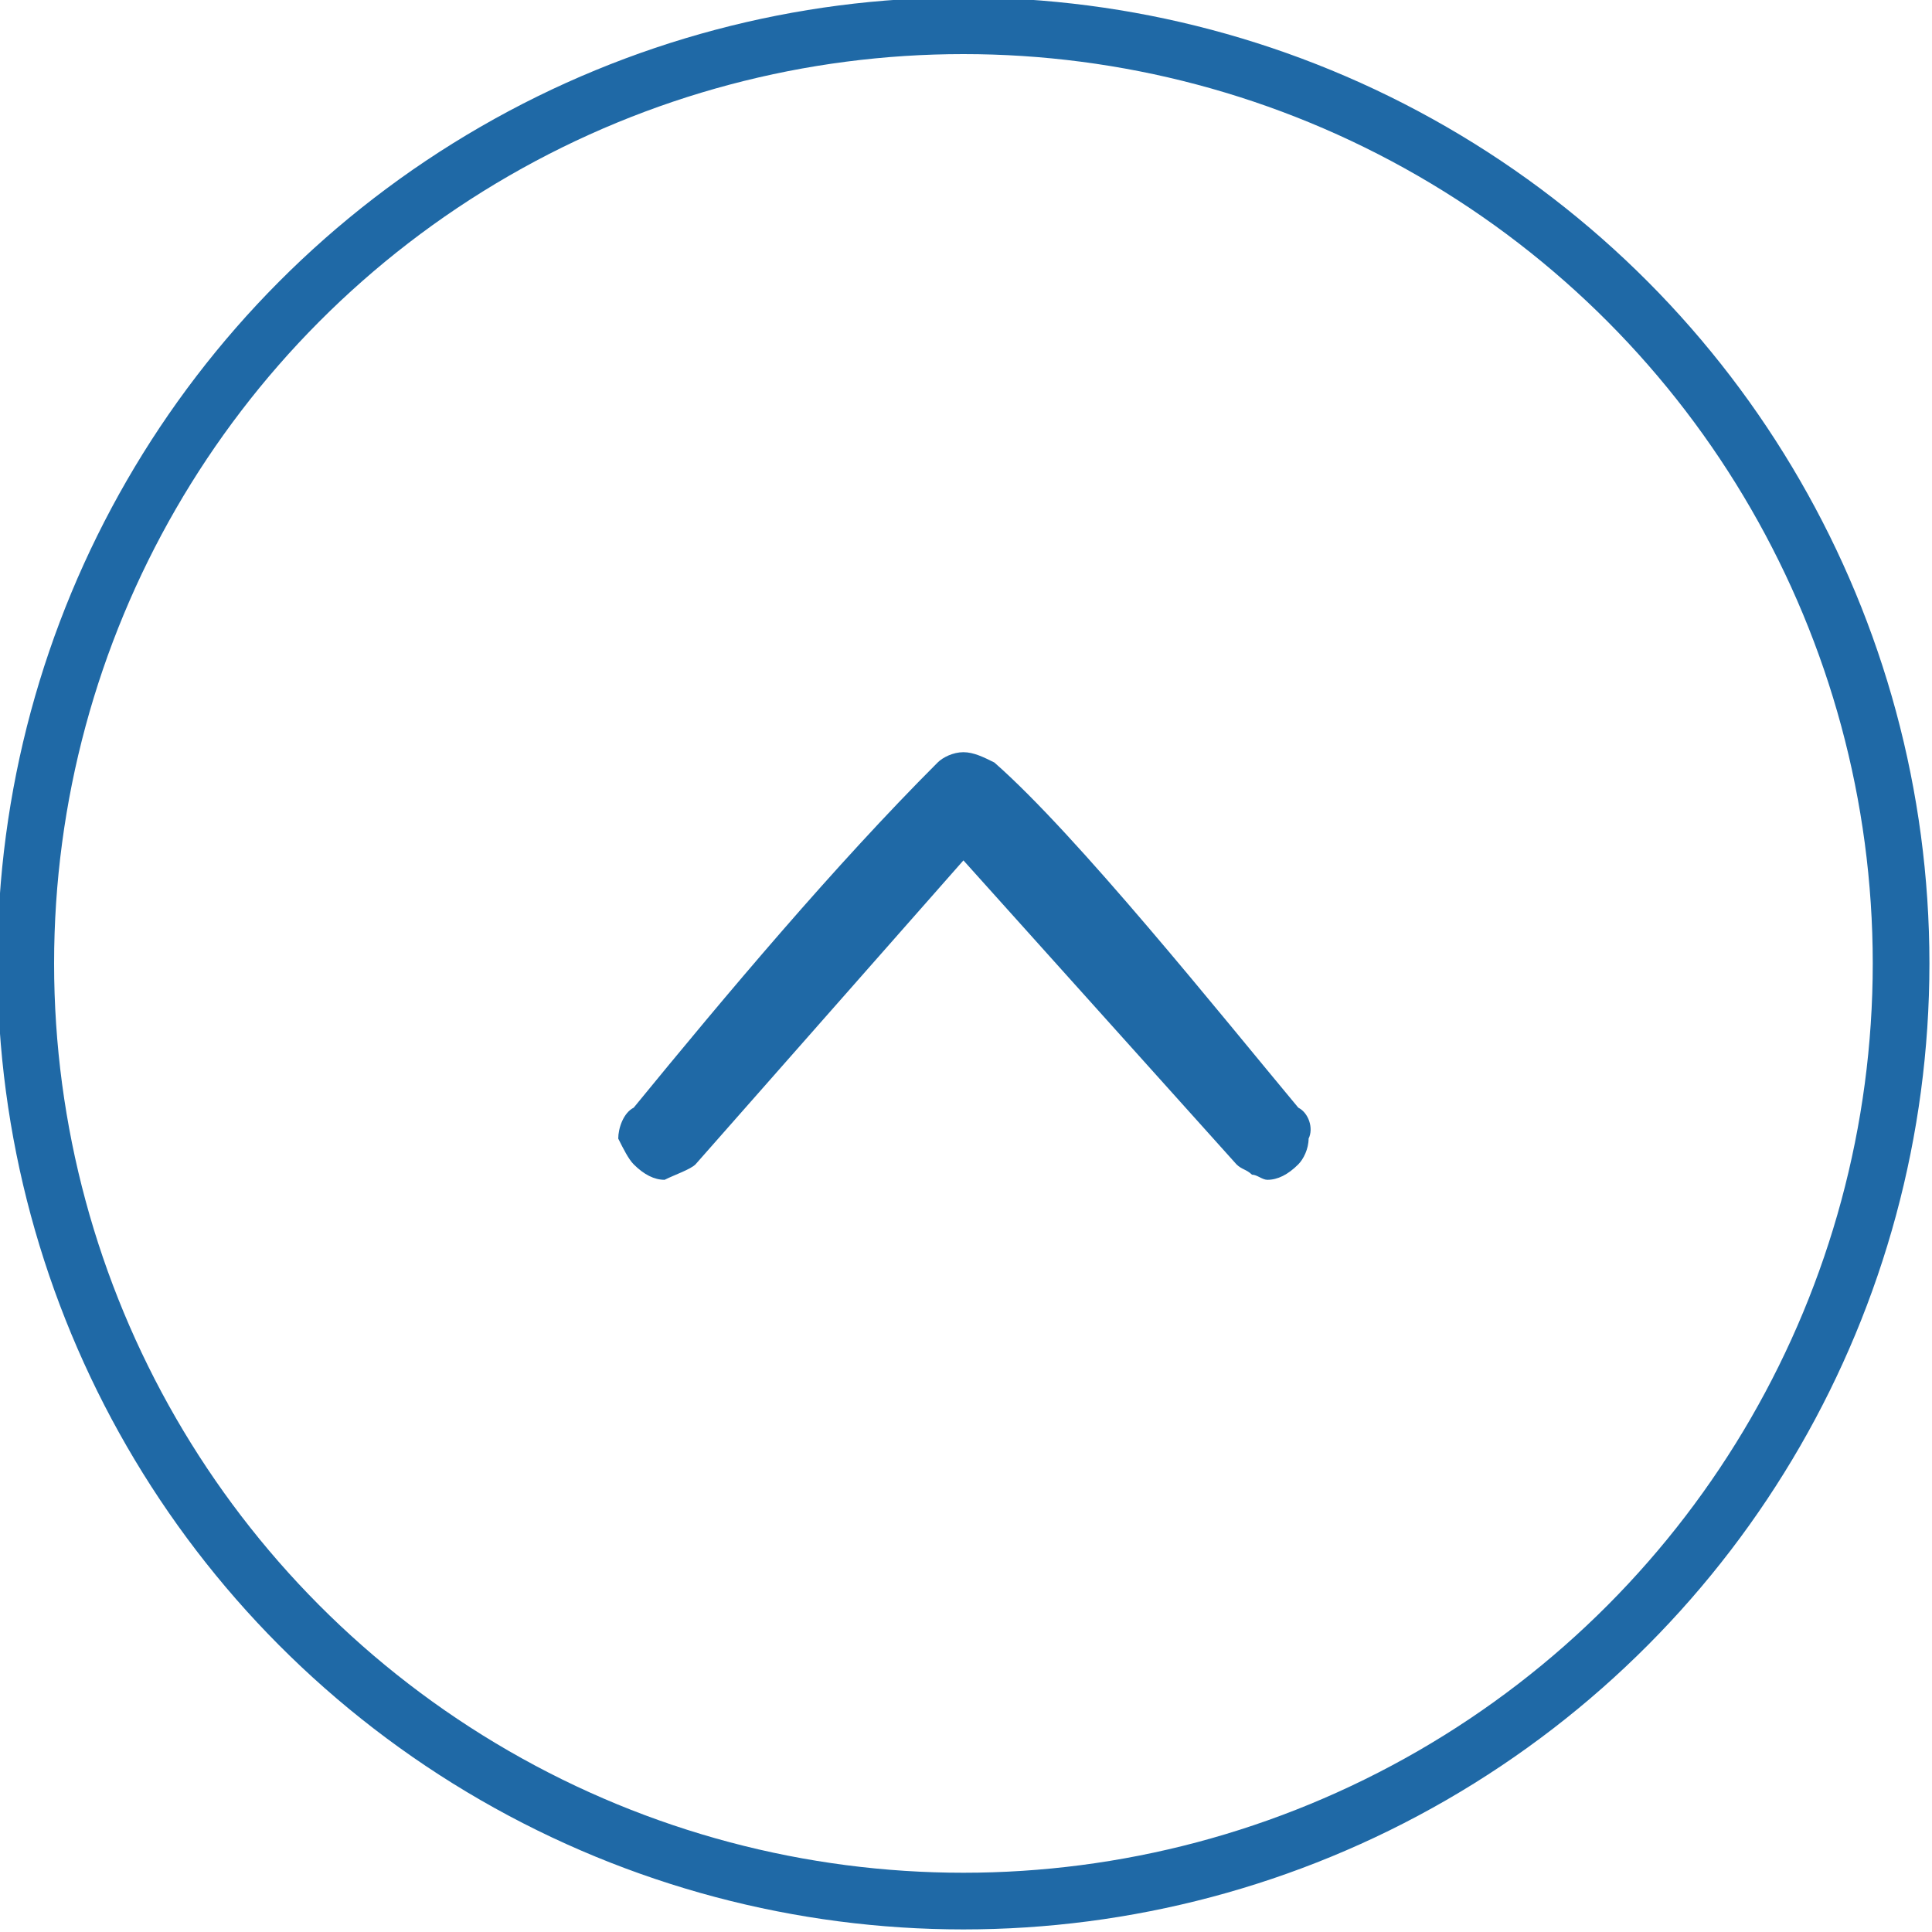
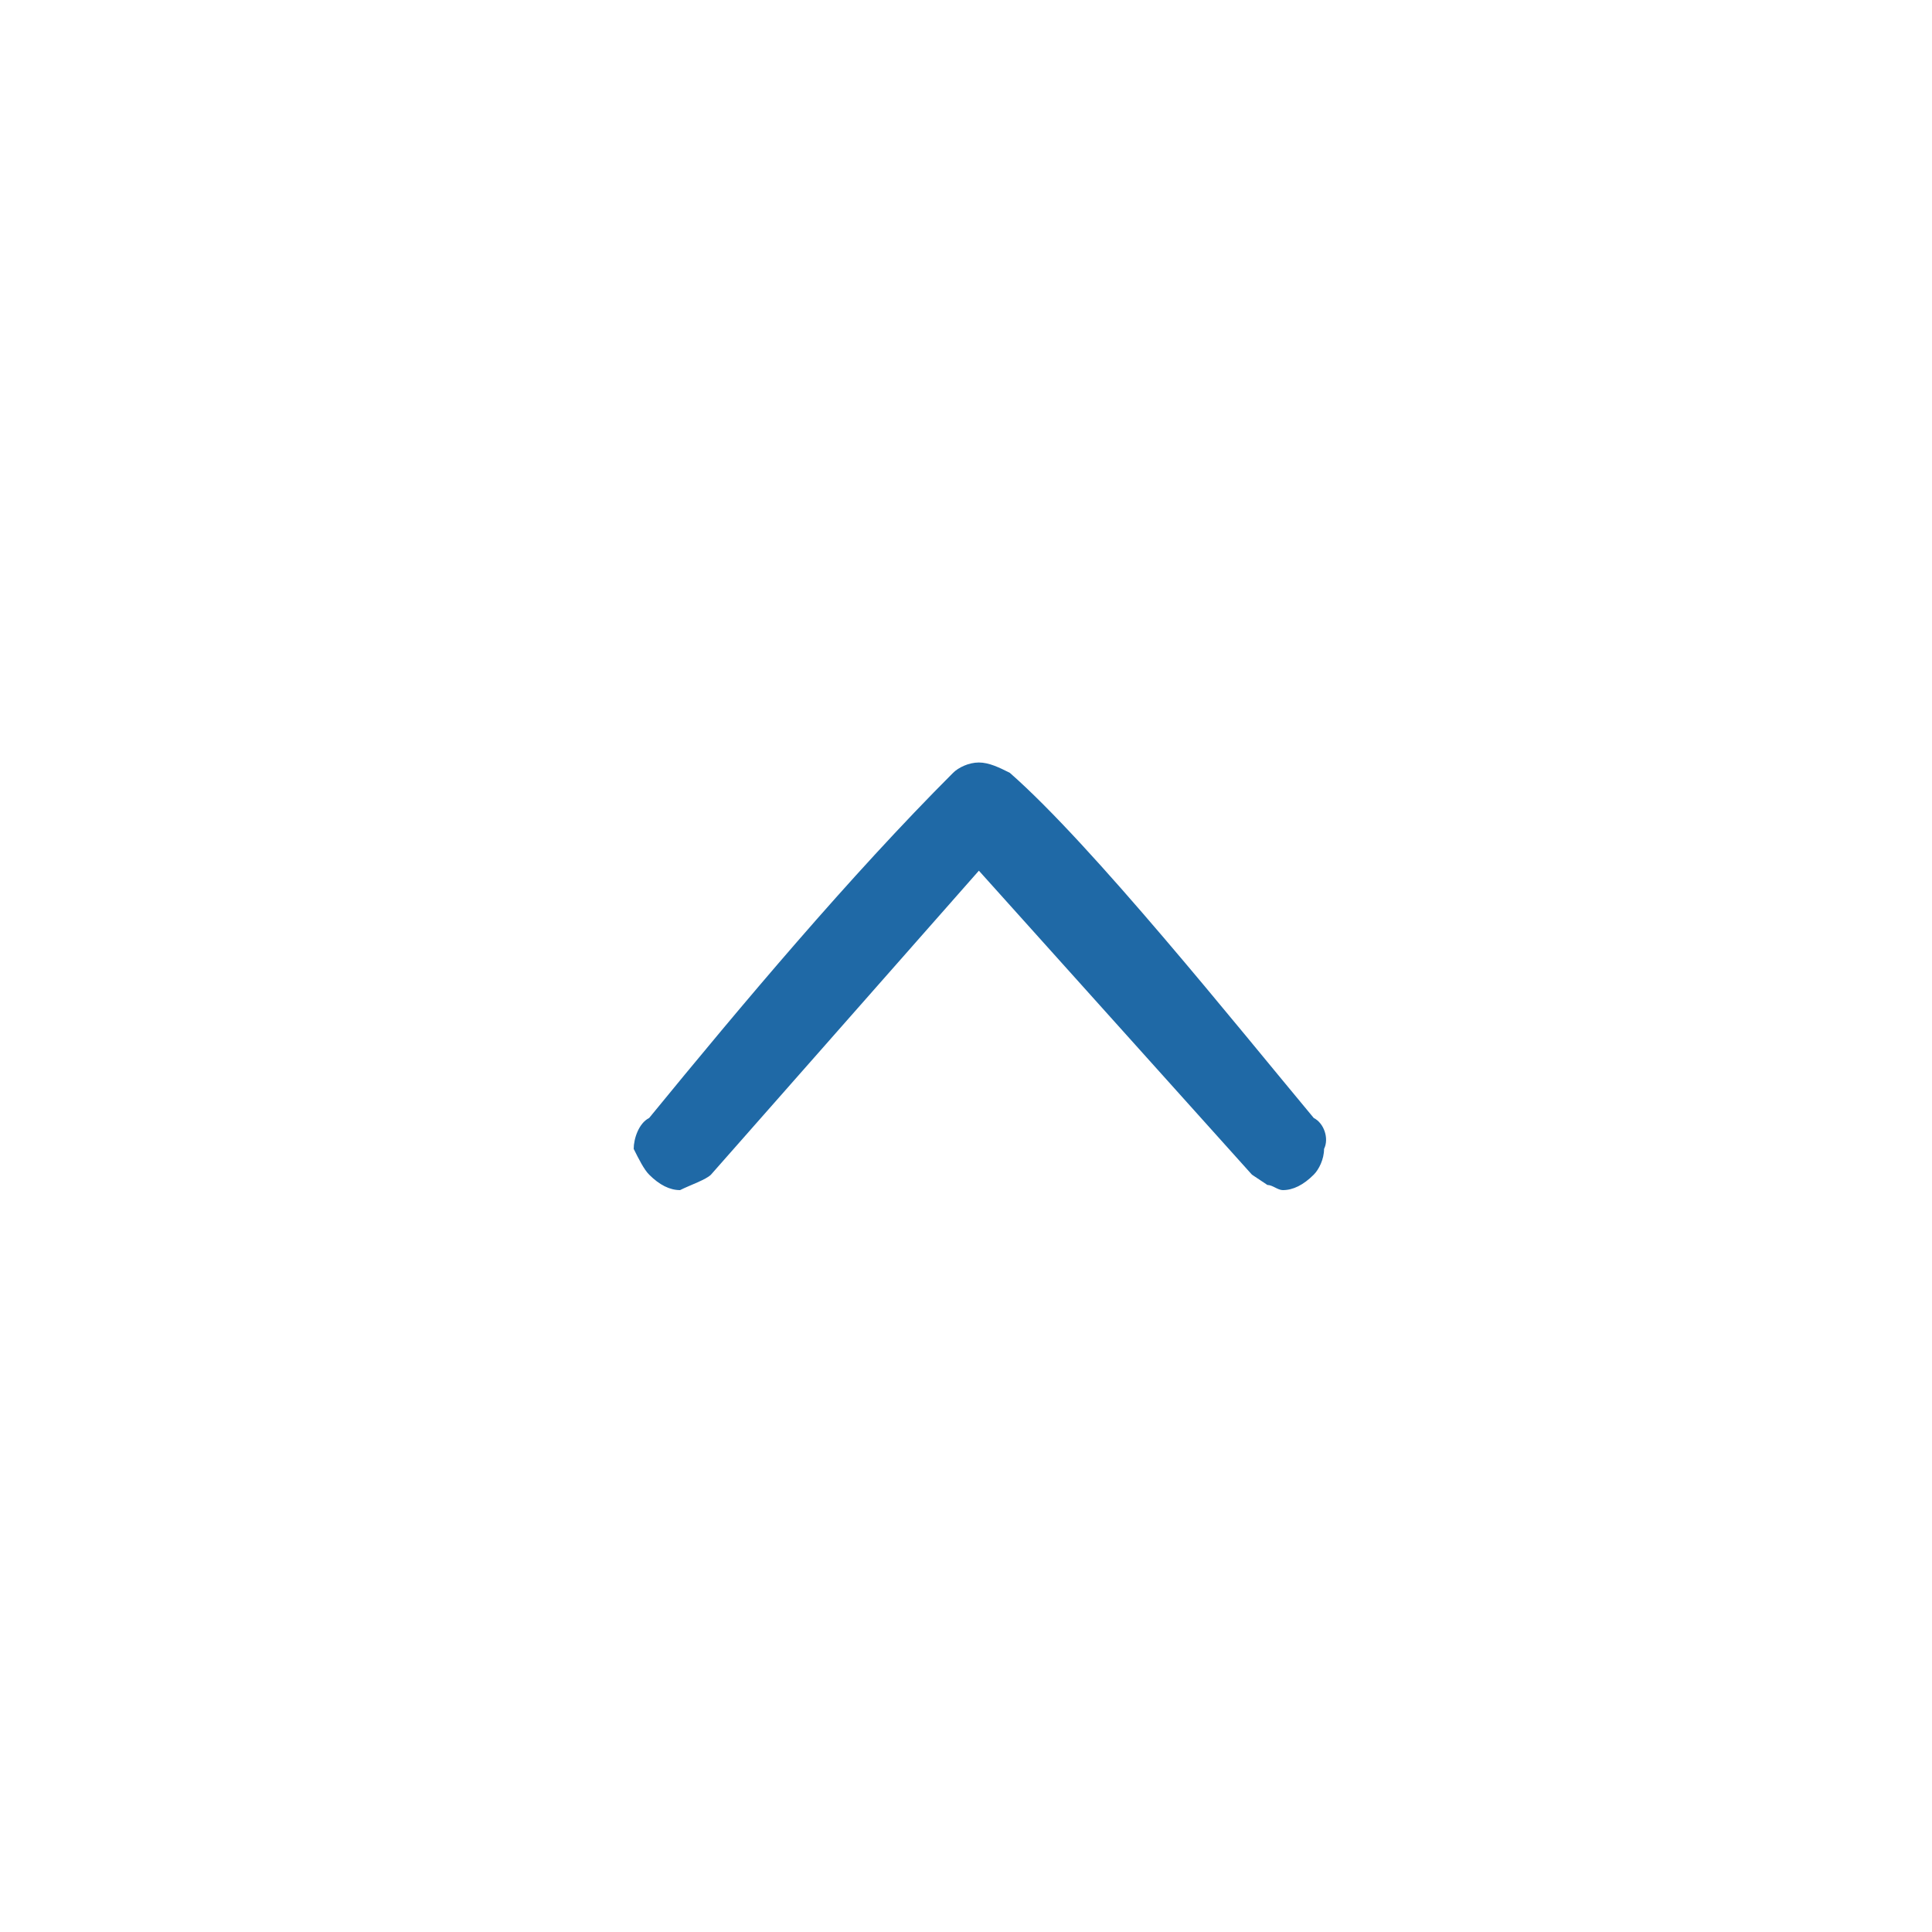
<svg xmlns="http://www.w3.org/2000/svg" xml:space="preserve" width="70px" height="70px" version="1.1" style="shape-rendering:geometricPrecision; text-rendering:geometricPrecision; image-rendering:optimizeQuality; fill-rule:evenodd; clip-rule:evenodd" viewBox="0 0 3.75 3.75">
  <defs>
    <style type="text/css">
   
    .str0 {stroke:#1F69A6;stroke-width:0.11;stroke-miterlimit:22.926}
    .fil1 {fill:none}
    .fil0 {fill:#1F69A6;fill-rule:nonzero}
   
  </style>
  </defs>
  <g id="Warstwa_x0020_1">
-     <path class="fil0" d="M2.43 2.28c-0.01,-0.01 -0.02,-0.01 -0.03,-0.02l-0.53 -0.59 -0.52 0.59c-0.01,0.01 -0.04,0.02 -0.06,0.03 -0.02,0 -0.04,-0.01 -0.06,-0.03 -0.01,-0.01 -0.02,-0.03 -0.03,-0.05 0,-0.02 0.01,-0.05 0.03,-0.06 0.18,-0.22 0.39,-0.47 0.59,-0.67 0.01,-0.01 0.03,-0.02 0.05,-0.02 0.02,0 0.04,0.01 0.06,0.02 0.16,0.14 0.44,0.49 0.59,0.67 0.02,0.01 0.03,0.04 0.02,0.06 0,0.02 -0.01,0.04 -0.02,0.05 -0.02,0.02 -0.04,0.03 -0.06,0.03 -0.01,0 -0.02,-0.01 -0.03,-0.01z" />
-     <circle class="fil1 str0" cx="1.87" cy="1.87" r="1.82" />
+     <path class="fil0" d="M2.43 2.28l-0.53 -0.59 -0.52 0.59c-0.01,0.01 -0.04,0.02 -0.06,0.03 -0.02,0 -0.04,-0.01 -0.06,-0.03 -0.01,-0.01 -0.02,-0.03 -0.03,-0.05 0,-0.02 0.01,-0.05 0.03,-0.06 0.18,-0.22 0.39,-0.47 0.59,-0.67 0.01,-0.01 0.03,-0.02 0.05,-0.02 0.02,0 0.04,0.01 0.06,0.02 0.16,0.14 0.44,0.49 0.59,0.67 0.02,0.01 0.03,0.04 0.02,0.06 0,0.02 -0.01,0.04 -0.02,0.05 -0.02,0.02 -0.04,0.03 -0.06,0.03 -0.01,0 -0.02,-0.01 -0.03,-0.01z" />
  </g>
</svg>